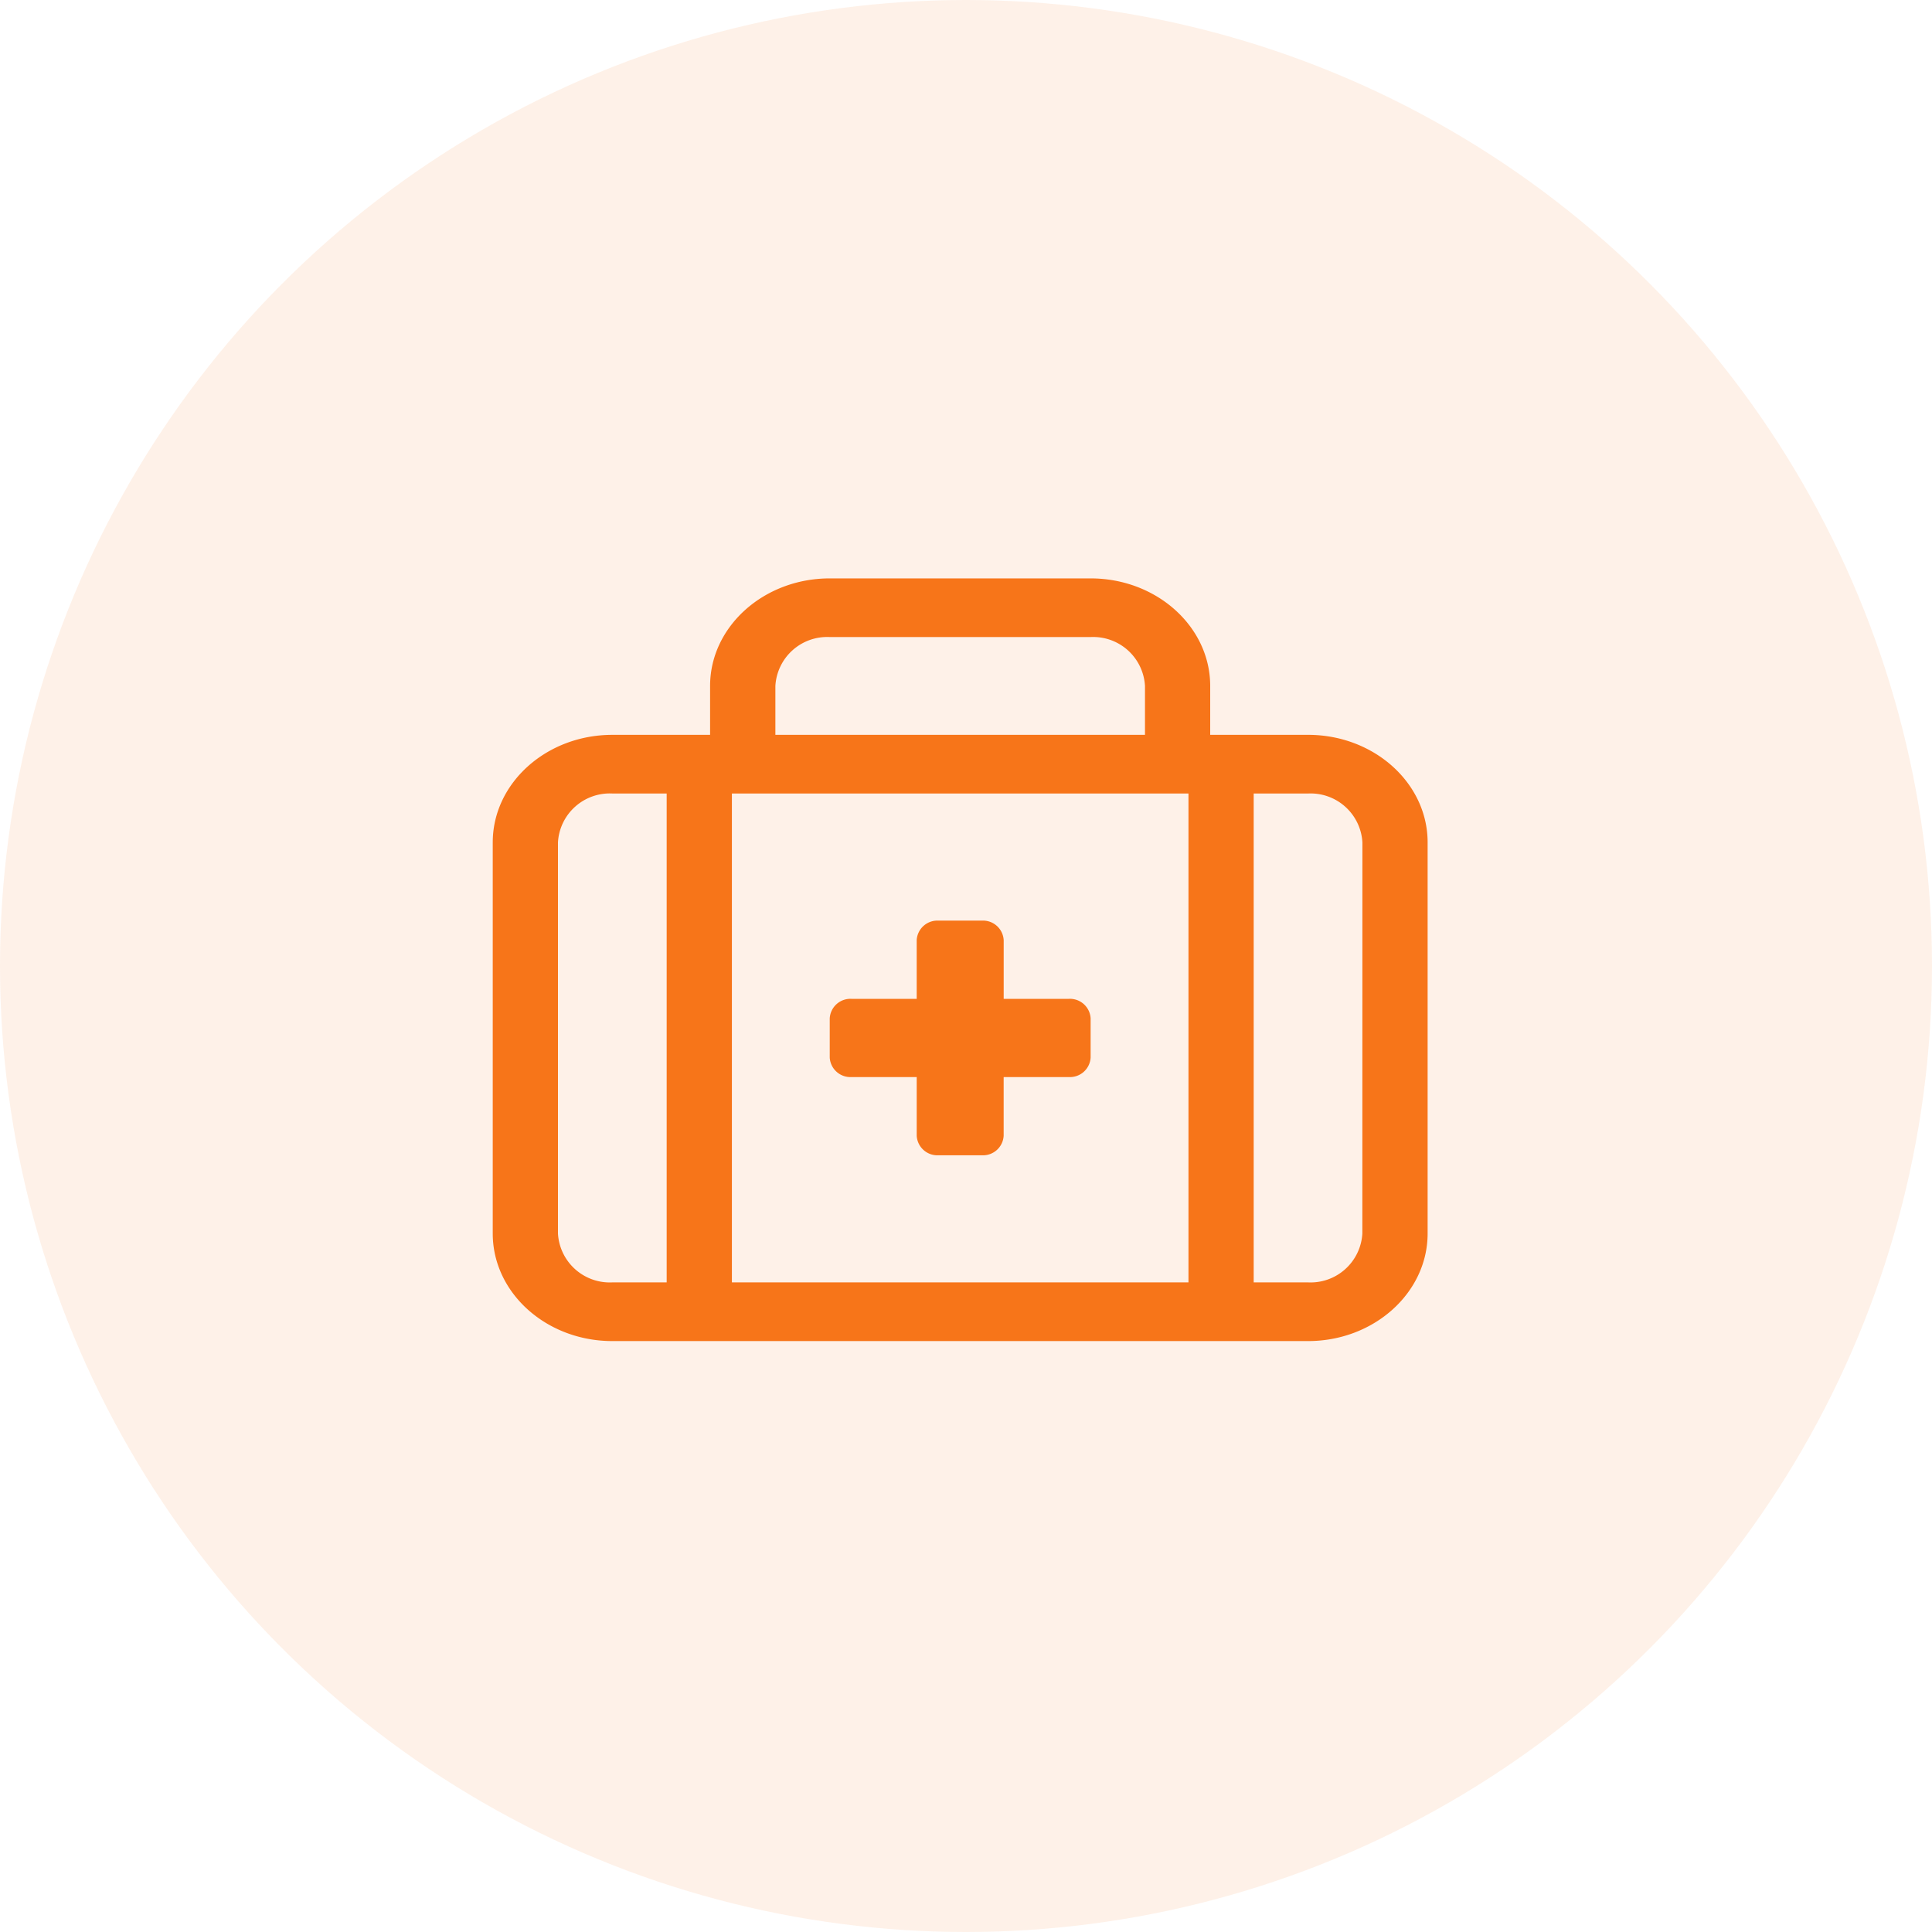
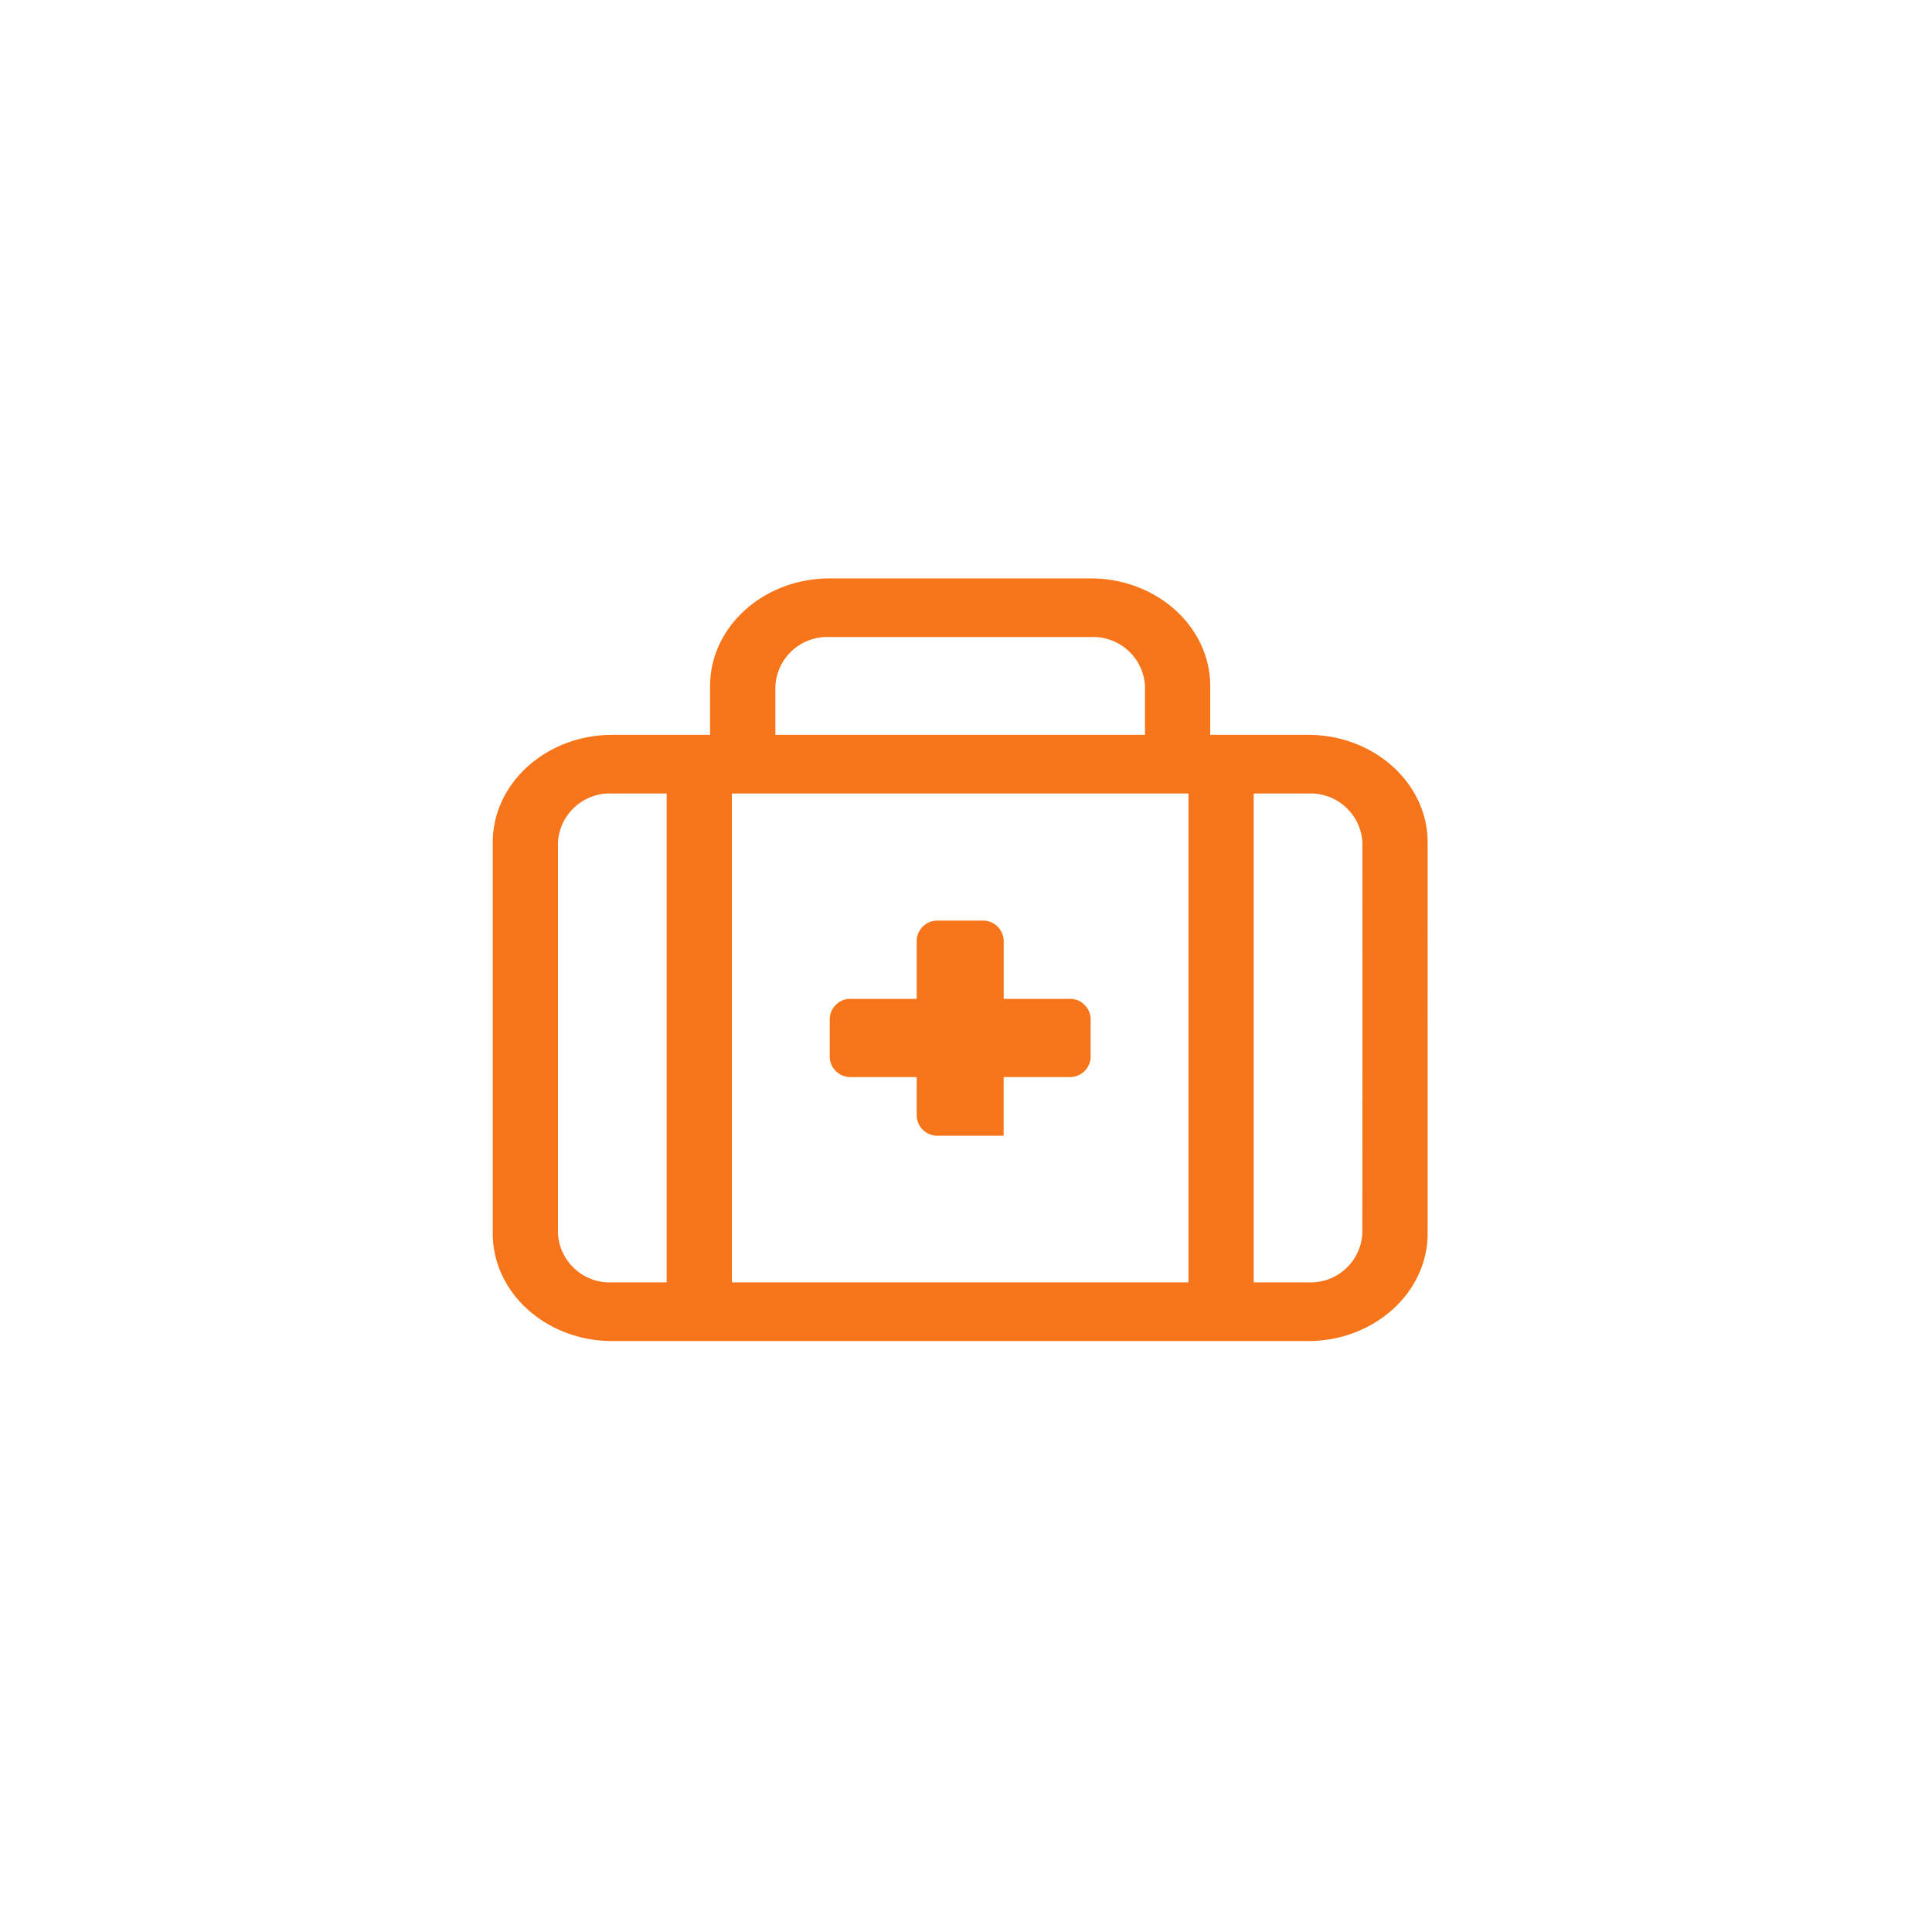
<svg xmlns="http://www.w3.org/2000/svg" width="140" height="140" viewBox="0 0 140 140">
  <g id="Brokers_and_Intermediaries" data-name="Brokers and Intermediaries" transform="translate(858 -1321)">
-     <path id="Brokers_and_Intermediaries-2" data-name="Brokers and Intermediaries" d="M60.33,13.586H53.24V10.044c0-4.3-3.886-7.794-8.665-7.794H25.67C20.891,2.25,17,5.746,17,10.044v3.543H9.915c-4.779,0-8.665,3.5-8.665,7.794V49.722c0,4.3,3.886,7.794,8.665,7.794H60.33c4.779,0,8.665-3.5,8.665-7.794V21.38C68.995,17.082,65.108,13.586,60.33,13.586ZM13.854,53.264H9.915a3.76,3.76,0,0,1-3.939-3.543V21.38a3.76,3.76,0,0,1,3.939-3.543h3.939Zm7.877-43.22A3.76,3.76,0,0,1,25.67,6.5H44.575a3.76,3.76,0,0,1,3.939,3.543v3.543H21.731Zm29.934,43.22H18.58V17.838H51.665Zm12.6-3.543a3.76,3.76,0,0,1-3.939,3.543H56.391V17.838H60.33a3.76,3.76,0,0,1,3.939,3.543ZM25.67,36.968V34.134a1.5,1.5,0,0,1,1.575-1.417h4.726V28.466a1.5,1.5,0,0,1,1.575-1.417H36.7a1.5,1.5,0,0,1,1.575,1.417v4.251H43a1.5,1.5,0,0,1,1.575,1.417v2.834A1.5,1.5,0,0,1,43,38.385H38.273v4.251A1.5,1.5,0,0,1,36.7,44.053H33.547a1.5,1.5,0,0,1-1.575-1.417V38.385H27.245A1.5,1.5,0,0,1,25.67,36.968Z" transform="translate(-823.544 1360.663)" fill="#f7751a" />
-     <circle id="Ellipse_624" data-name="Ellipse 624" cx="70" cy="70" r="70" transform="translate(-858 1321)" fill="rgba(247,117,26,0.1)" />
+     <path id="Brokers_and_Intermediaries-2" data-name="Brokers and Intermediaries" d="M60.33,13.586H53.24V10.044c0-4.3-3.886-7.794-8.665-7.794H25.67C20.891,2.25,17,5.746,17,10.044v3.543H9.915c-4.779,0-8.665,3.5-8.665,7.794V49.722c0,4.3,3.886,7.794,8.665,7.794H60.33c4.779,0,8.665-3.5,8.665-7.794V21.38C68.995,17.082,65.108,13.586,60.33,13.586ZM13.854,53.264H9.915a3.76,3.76,0,0,1-3.939-3.543V21.38a3.76,3.76,0,0,1,3.939-3.543h3.939Zm7.877-43.22A3.76,3.76,0,0,1,25.67,6.5H44.575a3.76,3.76,0,0,1,3.939,3.543v3.543H21.731Zm29.934,43.22H18.58V17.838H51.665Zm12.6-3.543a3.76,3.76,0,0,1-3.939,3.543H56.391V17.838H60.33a3.76,3.76,0,0,1,3.939,3.543ZM25.67,36.968V34.134a1.5,1.5,0,0,1,1.575-1.417h4.726V28.466a1.5,1.5,0,0,1,1.575-1.417H36.7a1.5,1.5,0,0,1,1.575,1.417v4.251H43a1.5,1.5,0,0,1,1.575,1.417v2.834A1.5,1.5,0,0,1,43,38.385H38.273v4.251H33.547a1.5,1.5,0,0,1-1.575-1.417V38.385H27.245A1.5,1.5,0,0,1,25.67,36.968Z" transform="translate(-823.544 1360.663)" fill="#f7751a" />
  </g>
</svg>